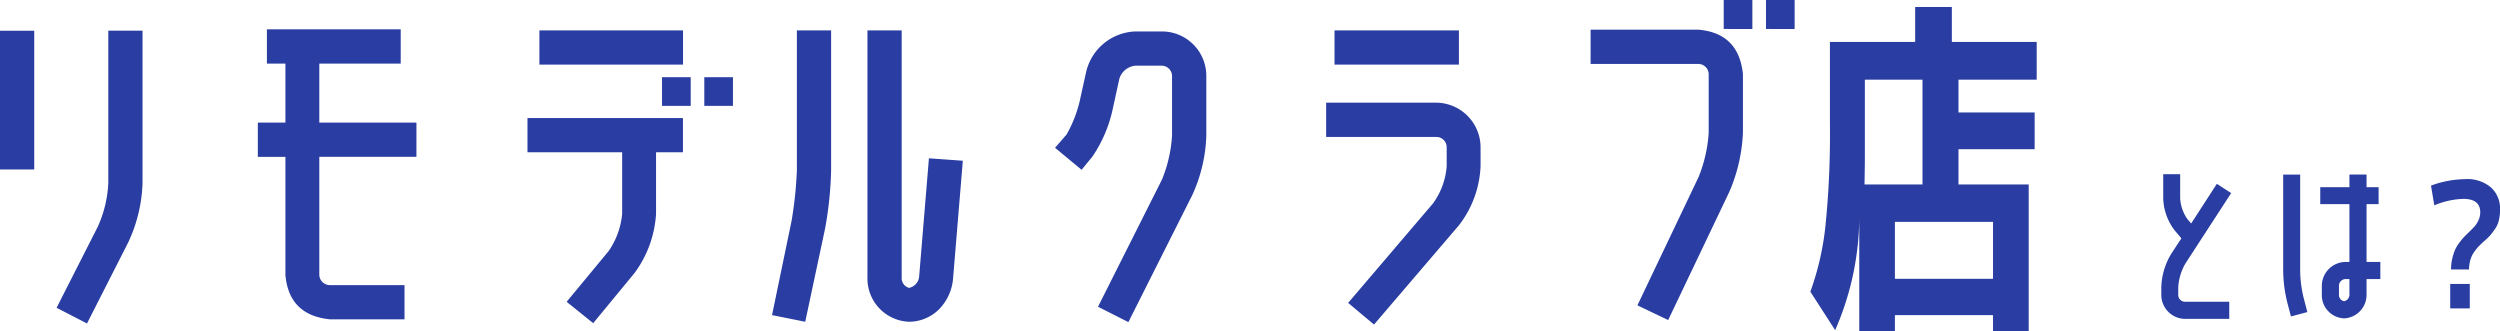
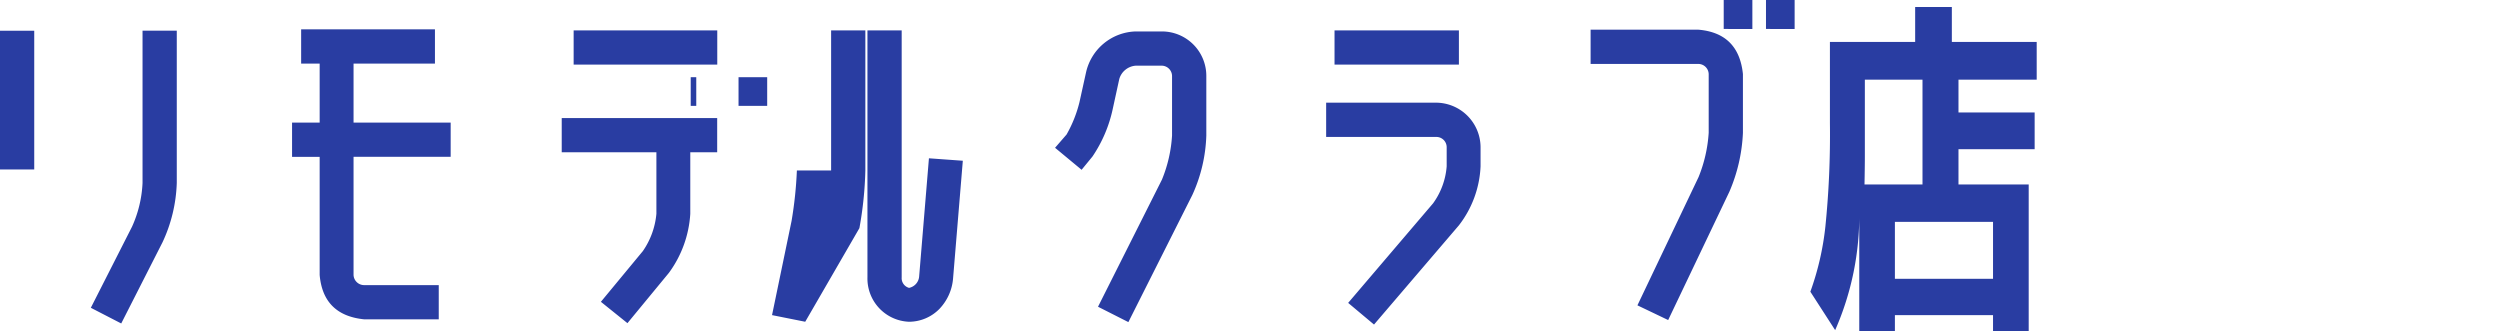
<svg xmlns="http://www.w3.org/2000/svg" width="257.618" height="34.128" viewBox="0 0 257.618 34.128">
  <g id="グループ_230" data-name="グループ 230" transform="translate(-513.824 -2580.22)" fill="#293da2">
-     <path id="パス_100" data-name="パス 100" d="M-103.176-13.32v-14.292h3.528v14.292zm11.16 1.4v-15.7h3.528v15.7a15.5 15.5 0 01-1.476 6.12l-4.248 8.352-3.132-1.616 4.244-8.352a12.249 12.249 0 001.084-4.5zm31.752-2.7h-10.008v12.172a1.092 1.092 0 001.08 1.048h7.7v3.524h-7.7q-4.212-.432-4.572-4.572v-12.168h-2.844v-3.528h2.844v-6.084h-1.908v-3.528h13.788v3.528h-8.388v6.084h10.008zm19.8 9.72a8.007 8.007 0 001.4-3.852v-6.336h-9.756v-3.528h16.02v3.528h-2.772v6.336a11.438 11.438 0 01-2.2 6.084l-4.276 5.188-2.736-2.2zm-7.128-19.22v-3.528h14.8v3.528zm12.636 4.248v-2.952H-32v2.952zm4.356 0v-2.952h2.952v2.952zm9.54 6.66v-14.436h3.528v14.436a38.055 38.055 0 01-.612 5.94L-20.2 2.376l-3.42-.684 2.016-9.72a41.236 41.236 0 00.544-5.184zM-8.46-2.3l1.008-12.168 3.492.252-1.008 12.164a5.131 5.131 0 01-1.4 3.1A4.4 4.4 0 01-9.5 2.376 4.459 4.459 0 01-13.788-2.2v-25.448h3.528V-2.2a1.034 1.034 0 00.76 1.084A1.3 1.3 0 00-8.46-2.3zM9.4-14.652l-1.12 1.368-2.736-2.268 1.188-1.368a13.01 13.01 0 001.332-3.348l.684-3.1a5.405 5.405 0 015.112-4.172h2.7a4.578 4.578 0 014.572 4.572v6.156a15.875 15.875 0 01-1.44 6.12L13.1 2.412 9.972.828l6.588-13.1a14.182 14.182 0 001.04-4.54v-6.156a1.077 1.077 0 00-1.044-1.044h-2.7a1.91 1.91 0 00-1.692 1.368l-.684 3.132a13.892 13.892 0 01-2.08 4.86zm24.944-9.468v-3.528H47.16v3.528zM44.82-20.2a4.61 4.61 0 014.572 4.572v1.98A10.658 10.658 0 0147.16-7.56L38.412 2.664 35.748.432 44.5-9.828a7.463 7.463 0 001.4-3.816v-1.98a1.06 1.06 0 00-1.08-1.044H33.48V-20.2zm27.036 7.668A14.543 14.543 0 0072.9-17.1v-6.048a1.076 1.076 0 00-1.044-1.044H60.732v-3.528h11.124q4.14.36 4.572 4.572v6.048a17.181 17.181 0 01-1.4 6.084L68.724 2.2 65.556.684zm2.592-15.264v-2.984H77.4v2.988zm4.356 0v-2.984h2.952v2.988zM92.088-2.052H102.2V-7.92H92.088zm-3.132-9.72h5.976v-10.8h-5.94v7.884q0 1.044-.036 2.916zm9-14.688h8.744v3.888h-8.06v3.384h7.848v3.78H98.64v3.636h7.236v15.12H102.2V1.692H92.088v1.656h-3.672V-8.928A29.349 29.349 0 0185.932 3.24L83.376-.72a28.7 28.7 0 001.548-6.714 93.639 93.639 0 00.468-10.638v-8.388h8.784v-3.6h3.78z" transform="translate(617 2611)" />
-     <path id="パス_99" data-name="パス 99" d="M-14.976-4.626a5.526 5.526 0 00-.738 2.43v.81a.7.7 0 00.72.7h4.536V1.08h-4.536a2.474 2.474 0 01-2.466-2.466V-2.2a7.068 7.068 0 011.008-3.4l1.062-1.62-.684-.81a5.684 5.684 0 01-1.188-3.312v-2.484h1.746v2.484a4.13 4.13 0 00.774 2.178l.36.414 2.646-4.086 1.476.954zM-4.1.828l-.378-1.44A14.173 14.173 0 01-4.9-3.87v-9.918h1.75v9.918a12.266 12.266 0 00.36 2.79l.378 1.458zm9.032-11.574H3.69v5.958h1.422v1.764H3.69v1.584a2.423 2.423 0 01-2.3 2.466A2.391 2.391 0 01-.918-1.44v-.882a2.474 2.474 0 012.466-2.466h.378v-5.958H-1.08v-1.746h3.006v-1.3H3.69v1.3h1.242zM1.926-1.44v-1.584h-.378a.692.692 0 00-.7.7v.882a.646.646 0 00.54.7.683.683 0 00.538-.698zm8.406-11.214a10.528 10.528 0 013.568-.666 3.728 3.728 0 012.61.855 2.913 2.913 0 01.936 2.259 4.768 4.768 0 01-.126 1.152 2.671 2.671 0 01-.423.918q-.3.414-.5.648a6.539 6.539 0 01-.657.612q-.378.36-.558.549a4.6 4.6 0 00-.432.558 2.647 2.647 0 00-.369.792 4.14 4.14 0 00-.135.963H12.4a4.86 4.86 0 01.126-1.125 5.315 5.315 0 01.279-.882 3.793 3.793 0 01.441-.738 6.567 6.567 0 01.468-.576q.18-.189.522-.513.4-.4.594-.612a2.512 2.512 0 00.387-.612 1.9 1.9 0 00.189-.828q0-1.386-1.746-1.386a8.319 8.319 0 00-2.988.666zM12.312 0v-2.52h2.016V0z" transform="translate(754 2612)" />
+     <path id="パス_100" data-name="パス 100" d="M-103.176-13.32v-14.292h3.528v14.292m11.16 1.4v-15.7h3.528v15.7a15.5 15.5 0 01-1.476 6.12l-4.248 8.352-3.132-1.616 4.244-8.352a12.249 12.249 0 001.084-4.5zm31.752-2.7h-10.008v12.172a1.092 1.092 0 001.08 1.048h7.7v3.524h-7.7q-4.212-.432-4.572-4.572v-12.168h-2.844v-3.528h2.844v-6.084h-1.908v-3.528h13.788v3.528h-8.388v6.084h10.008zm19.8 9.72a8.007 8.007 0 001.4-3.852v-6.336h-9.756v-3.528h16.02v3.528h-2.772v6.336a11.438 11.438 0 01-2.2 6.084l-4.276 5.188-2.736-2.2zm-7.128-19.22v-3.528h14.8v3.528zm12.636 4.248v-2.952H-32v2.952zm4.356 0v-2.952h2.952v2.952zm9.54 6.66v-14.436h3.528v14.436a38.055 38.055 0 01-.612 5.94L-20.2 2.376l-3.42-.684 2.016-9.72a41.236 41.236 0 00.544-5.184zM-8.46-2.3l1.008-12.168 3.492.252-1.008 12.164a5.131 5.131 0 01-1.4 3.1A4.4 4.4 0 01-9.5 2.376 4.459 4.459 0 01-13.788-2.2v-25.448h3.528V-2.2a1.034 1.034 0 00.76 1.084A1.3 1.3 0 00-8.46-2.3zM9.4-14.652l-1.12 1.368-2.736-2.268 1.188-1.368a13.01 13.01 0 001.332-3.348l.684-3.1a5.405 5.405 0 015.112-4.172h2.7a4.578 4.578 0 014.572 4.572v6.156a15.875 15.875 0 01-1.44 6.12L13.1 2.412 9.972.828l6.588-13.1a14.182 14.182 0 001.04-4.54v-6.156a1.077 1.077 0 00-1.044-1.044h-2.7a1.91 1.91 0 00-1.692 1.368l-.684 3.132a13.892 13.892 0 01-2.08 4.86zm24.944-9.468v-3.528H47.16v3.528zM44.82-20.2a4.61 4.61 0 014.572 4.572v1.98A10.658 10.658 0 0147.16-7.56L38.412 2.664 35.748.432 44.5-9.828a7.463 7.463 0 001.4-3.816v-1.98a1.06 1.06 0 00-1.08-1.044H33.48V-20.2zm27.036 7.668A14.543 14.543 0 0072.9-17.1v-6.048a1.076 1.076 0 00-1.044-1.044H60.732v-3.528h11.124q4.14.36 4.572 4.572v6.048a17.181 17.181 0 01-1.4 6.084L68.724 2.2 65.556.684zm2.592-15.264v-2.984H77.4v2.988zm4.356 0v-2.984h2.952v2.988zM92.088-2.052H102.2V-7.92H92.088zm-3.132-9.72h5.976v-10.8h-5.94v7.884q0 1.044-.036 2.916zm9-14.688h8.744v3.888h-8.06v3.384h7.848v3.78H98.64v3.636h7.236v15.12H102.2V1.692H92.088v1.656h-3.672V-8.928A29.349 29.349 0 0185.932 3.24L83.376-.72a28.7 28.7 0 001.548-6.714 93.639 93.639 0 00.468-10.638v-8.388h8.784v-3.6h3.78z" transform="translate(617 2611)" />
  </g>
</svg>